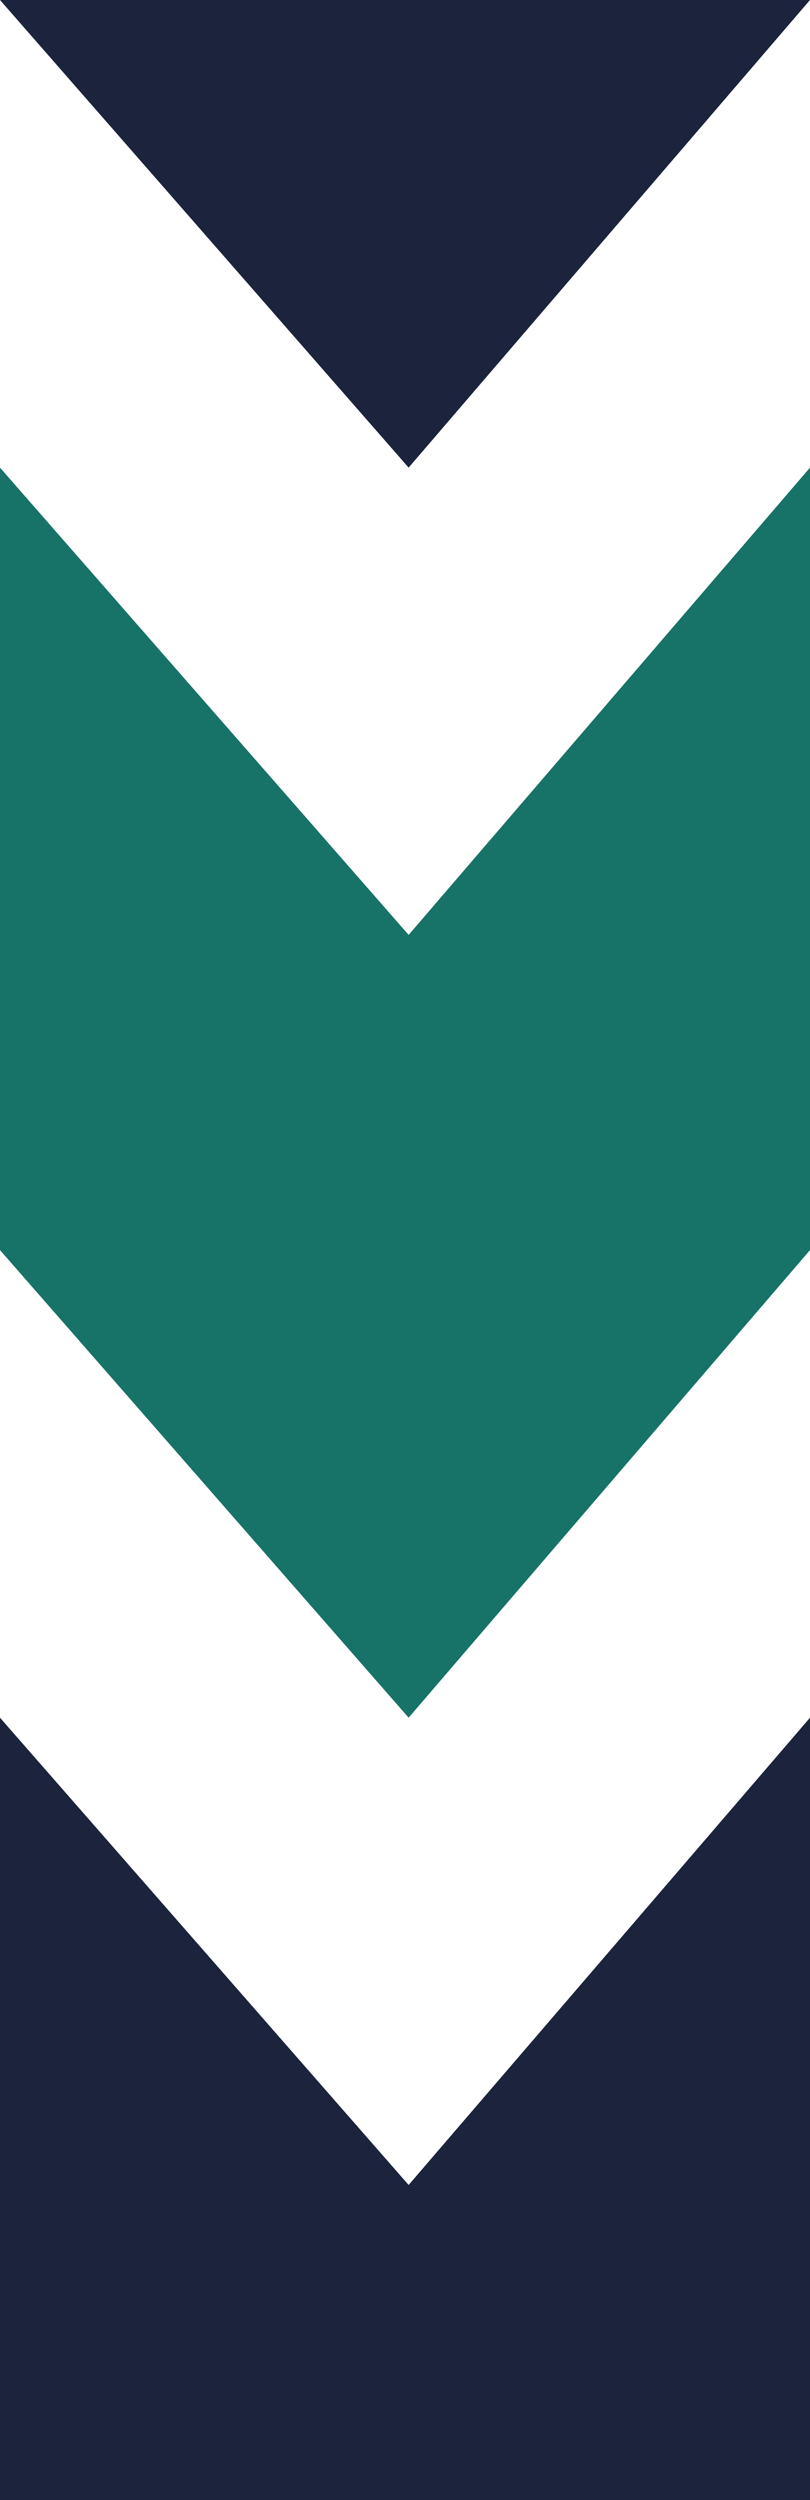
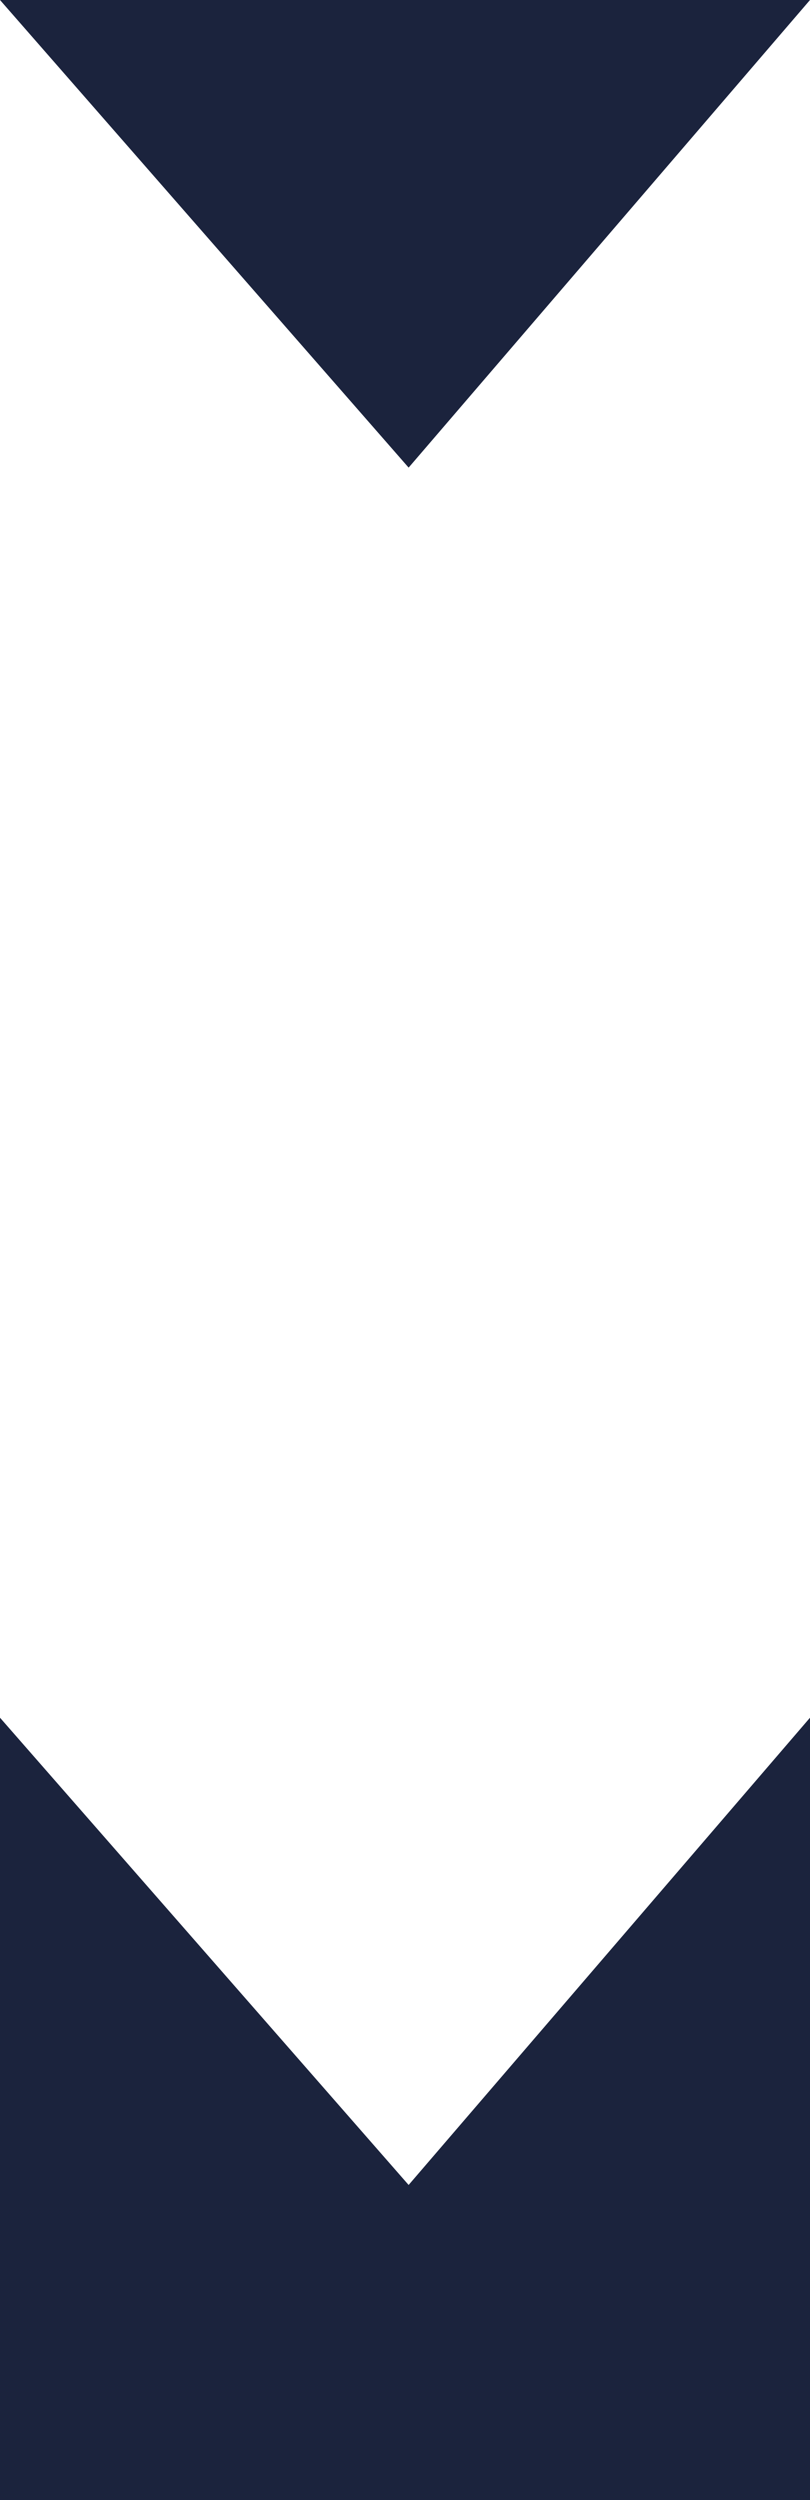
<svg xmlns="http://www.w3.org/2000/svg" width="84" height="259" viewBox="0 0 84 259" fill="none">
  <path d="M0 177.946V259H84V177.946L42.376 226.353L0 177.946Z" fill="#1B233D" />
  <path d="M0 0H84L42.376 48.443L0 0Z" fill="#1B233D" />
-   <path d="M42.376 96.85L0 48.443V129.504L42.376 177.946L84 129.504V48.443L42.376 96.85Z" fill="#177267" />
</svg>